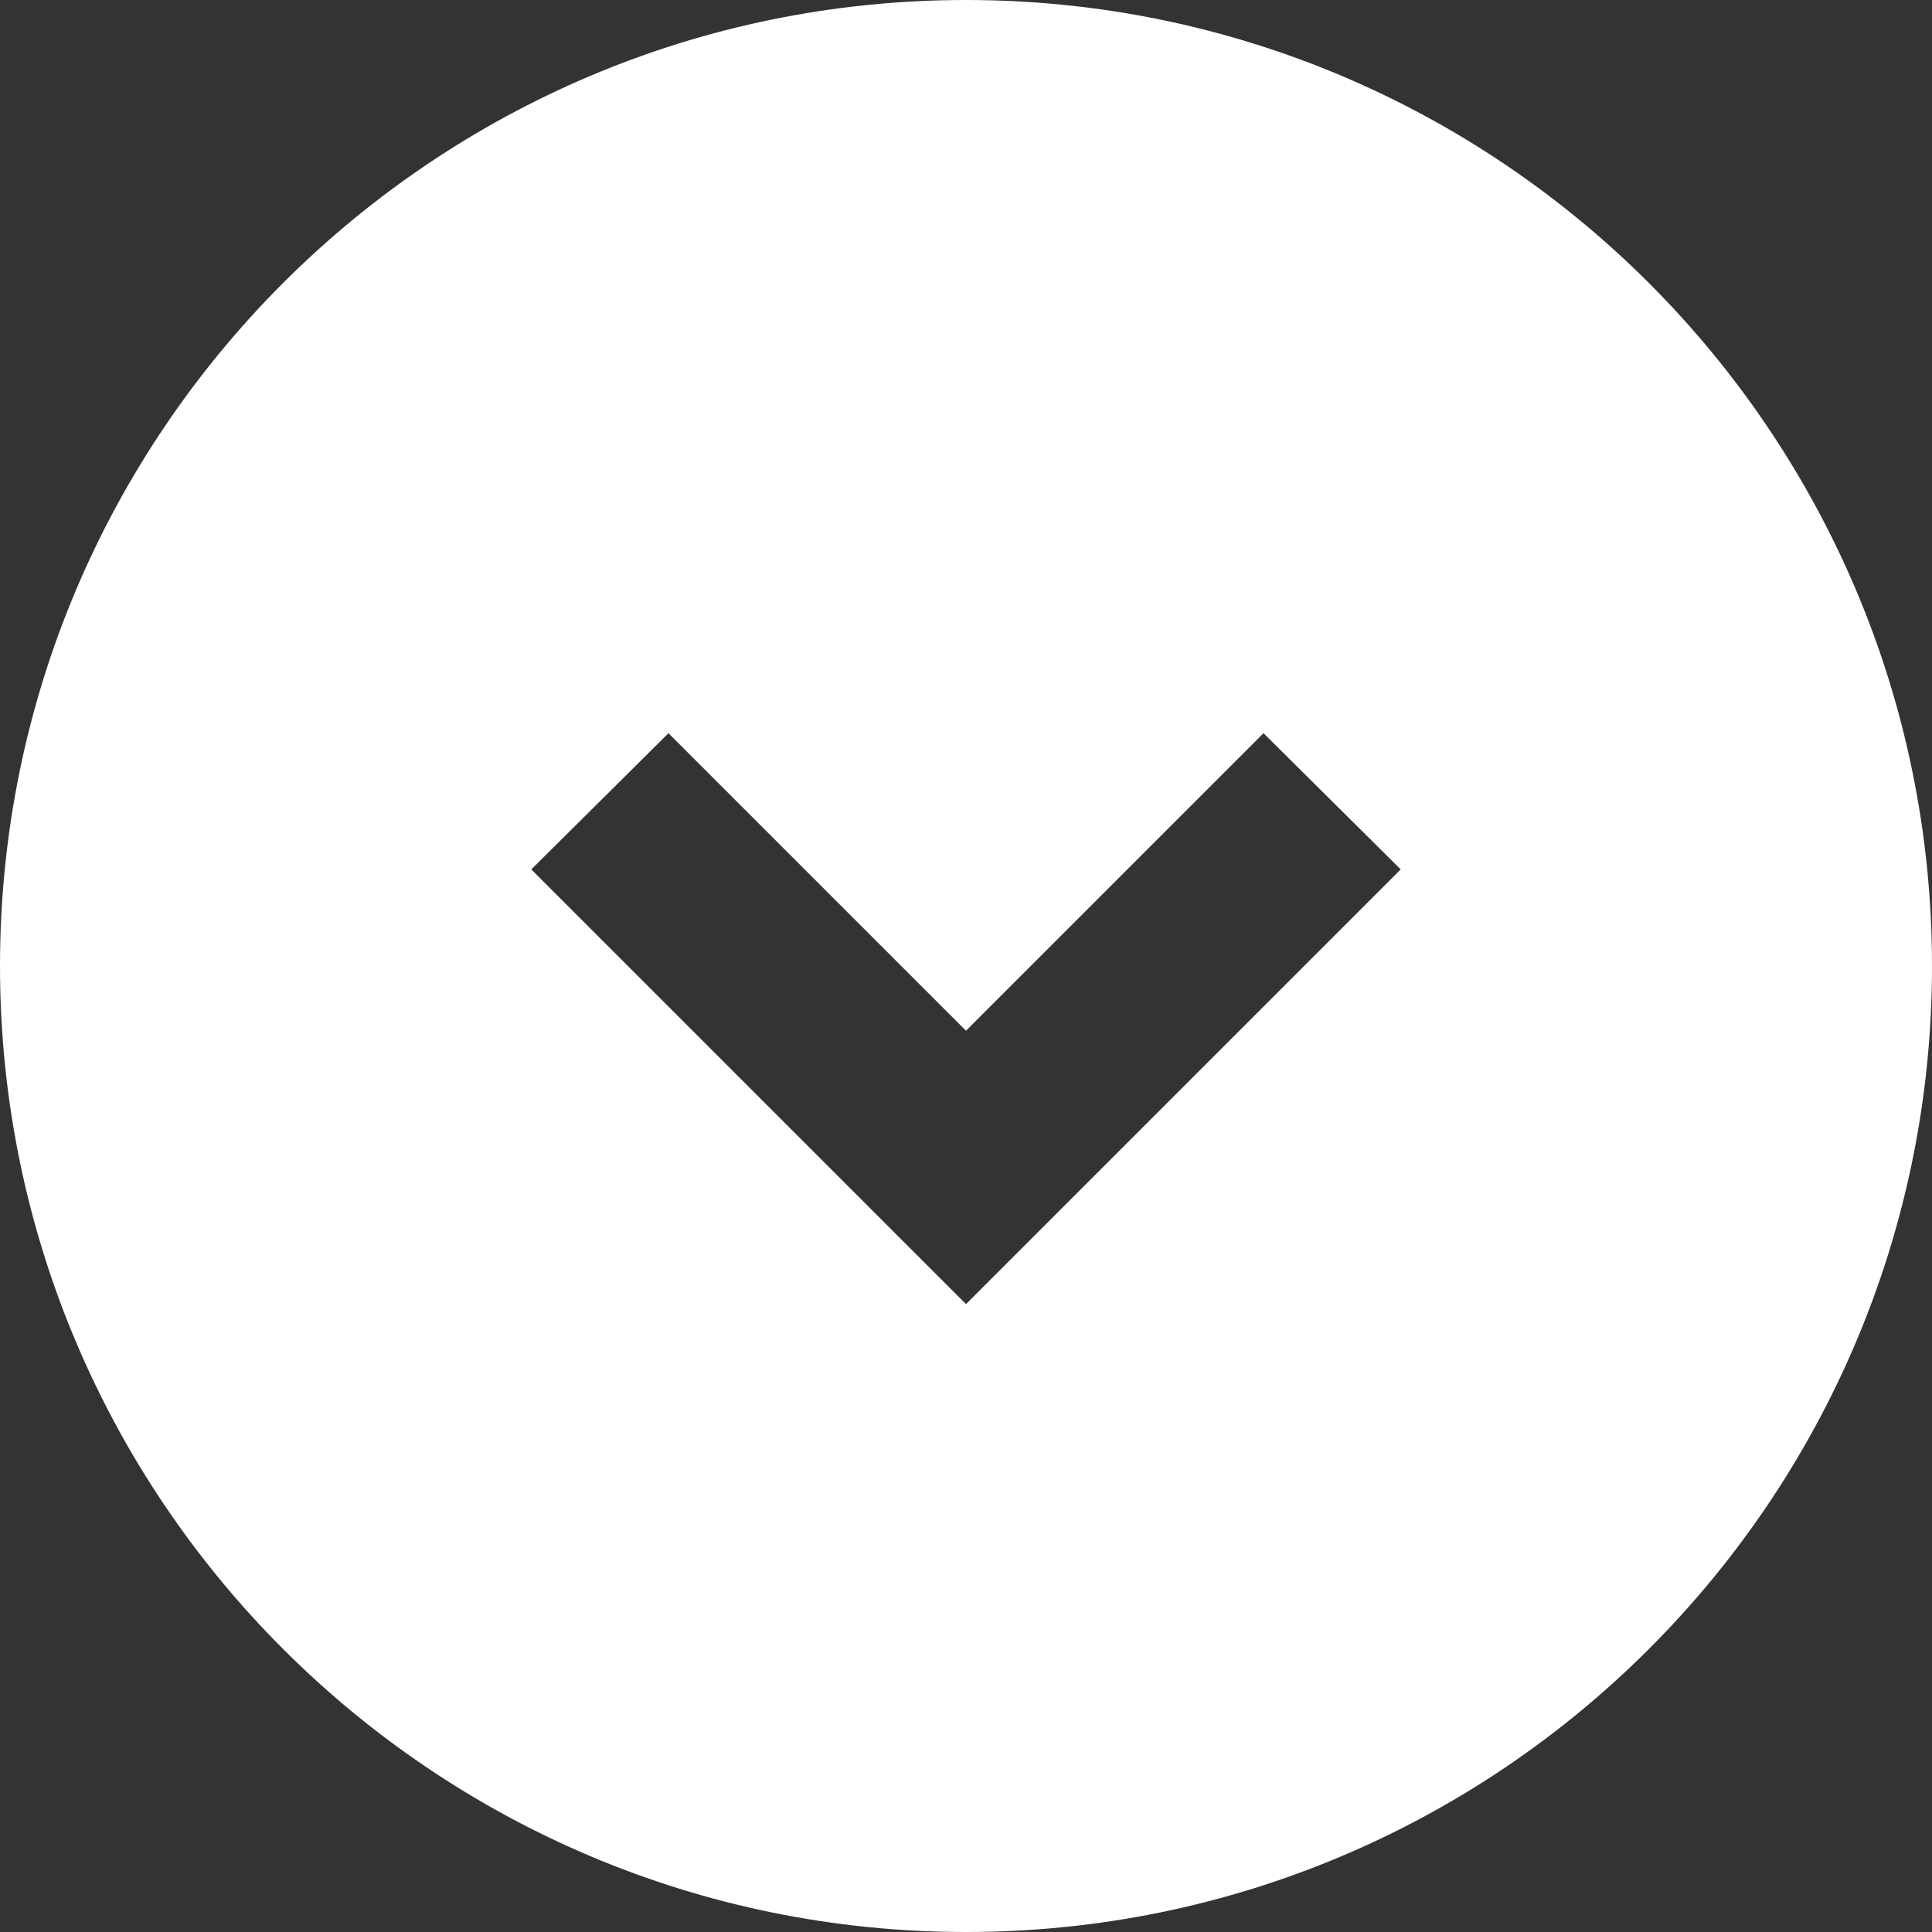
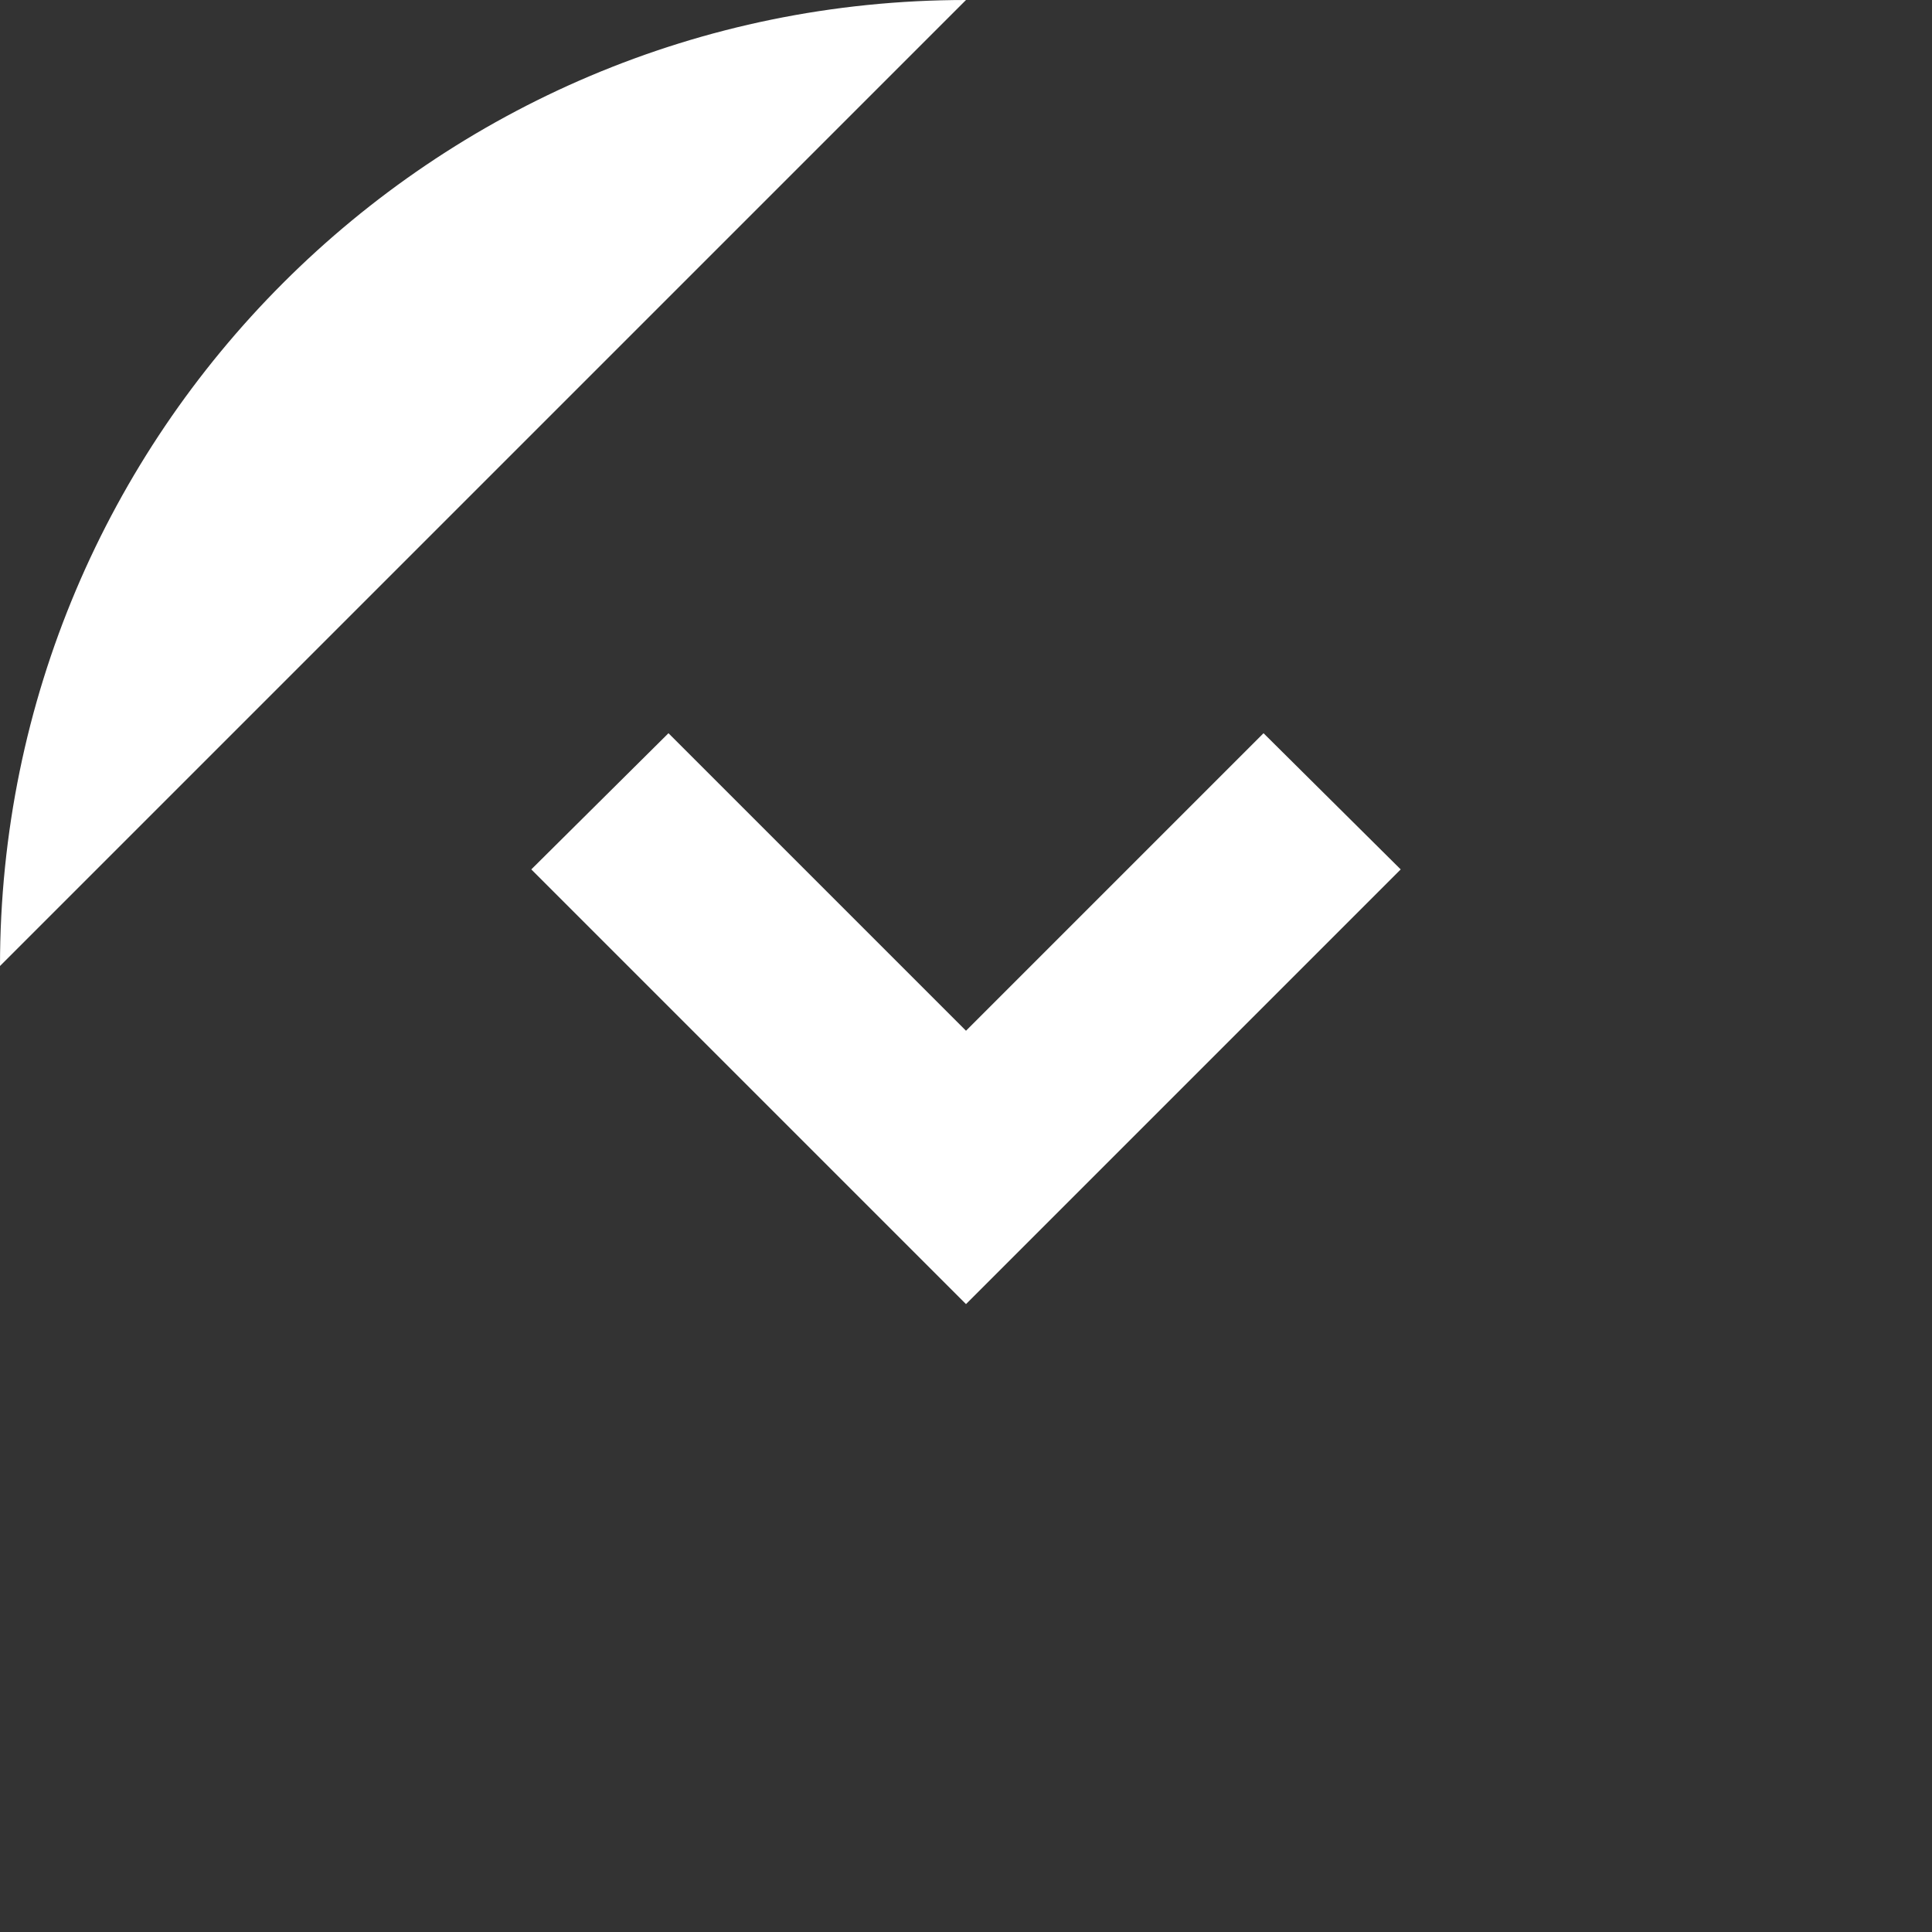
<svg xmlns="http://www.w3.org/2000/svg" width="35" height="35" fill="none">
  <rect width="100%" height="100%" fill="#333333" stroke="none" />
-   <path d="M17.5 0C7.84 0 0 7.84 0 17.5S7.84 35 17.5 35 35 27.16 35 17.5 27.16 0 17.5 0zm0 23.625L9.625 15.75l2.485-2.467 5.39 5.39 5.39-5.39 2.485 2.467-7.875 7.875z" fill="#fff" />
+   <path d="M17.5 0C7.84 0 0 7.84 0 17.5zm0 23.625L9.625 15.75l2.485-2.467 5.39 5.39 5.39-5.39 2.485 2.467-7.875 7.875z" fill="#fff" />
</svg>